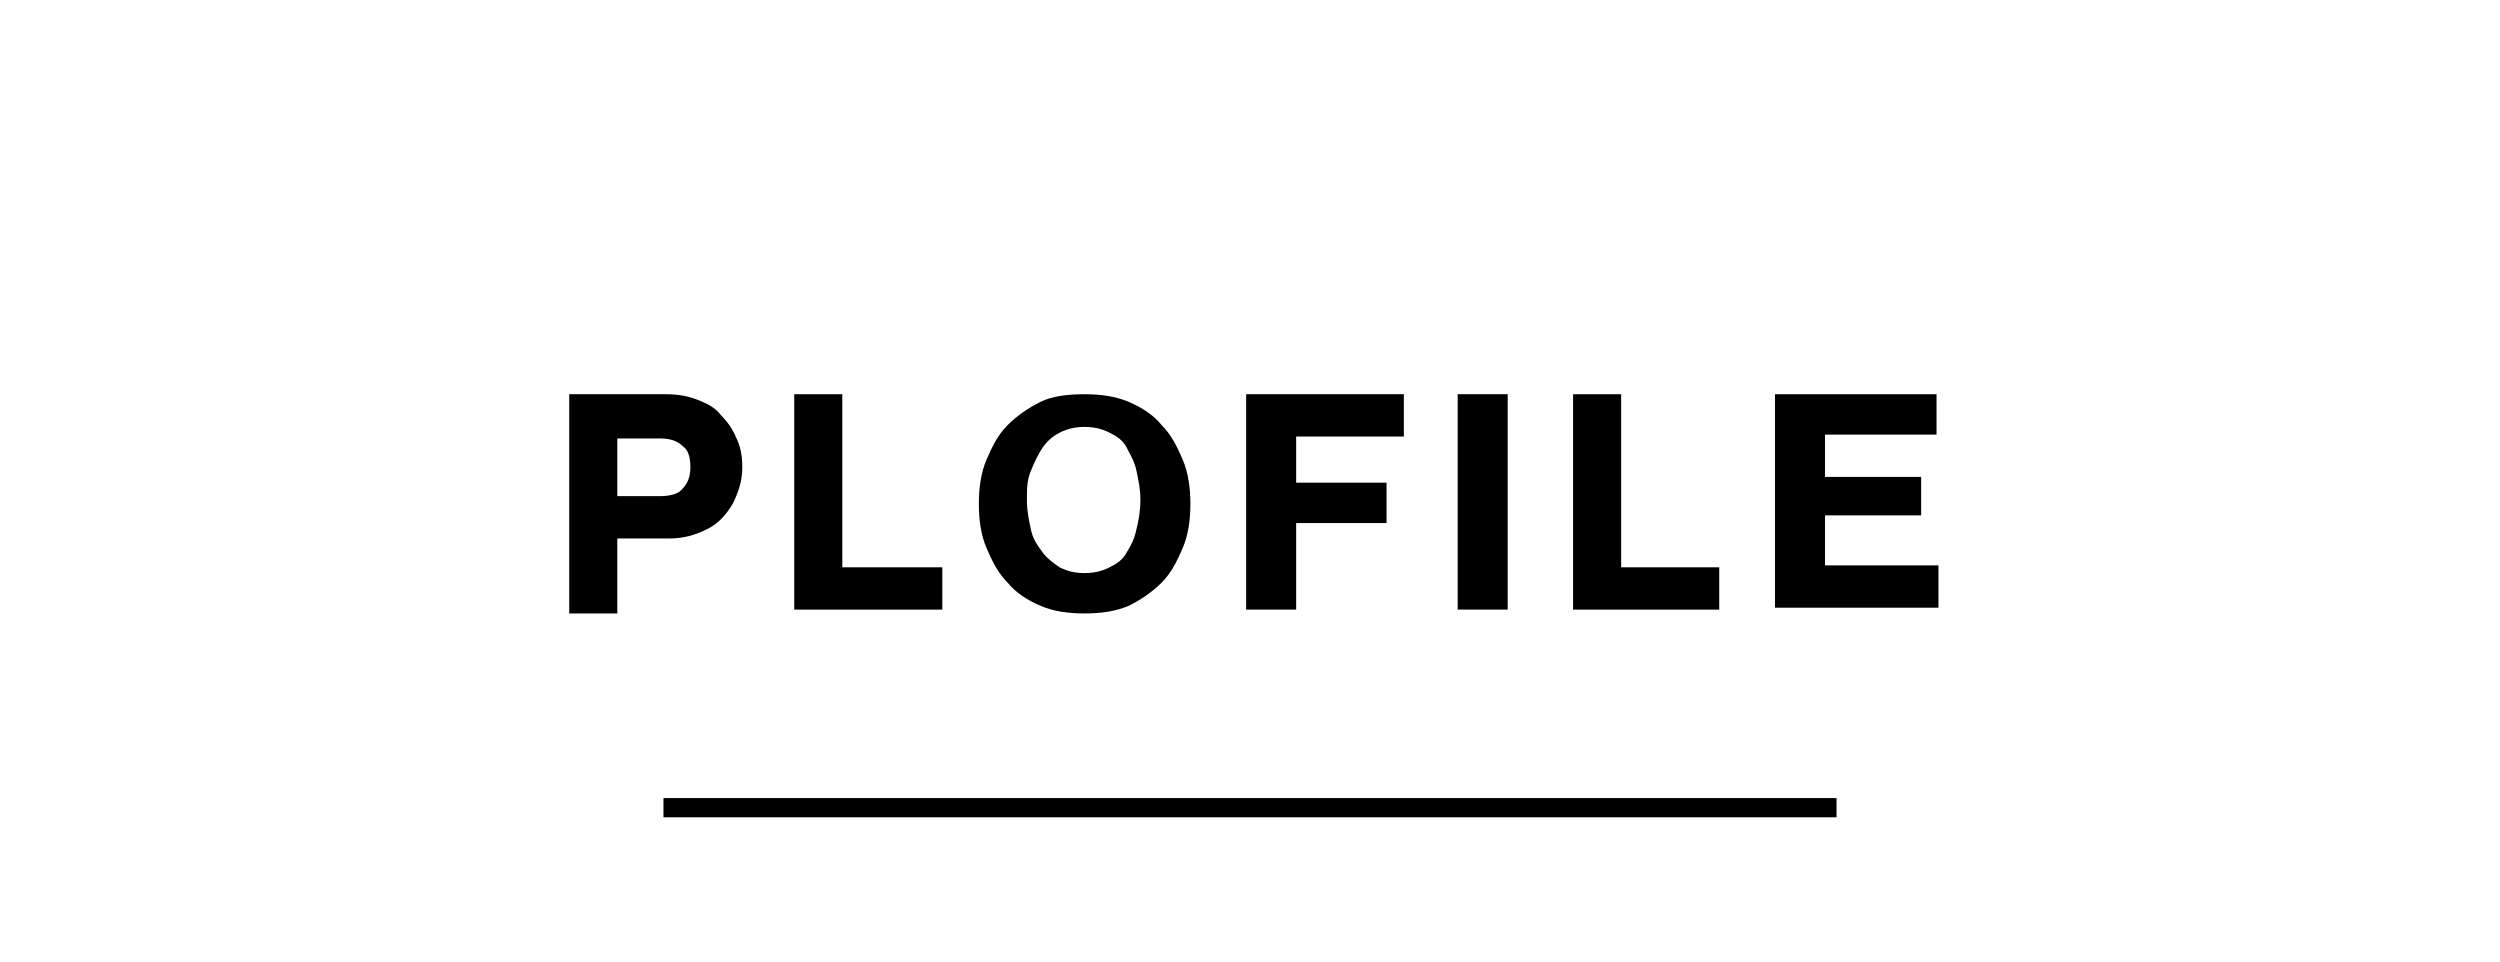
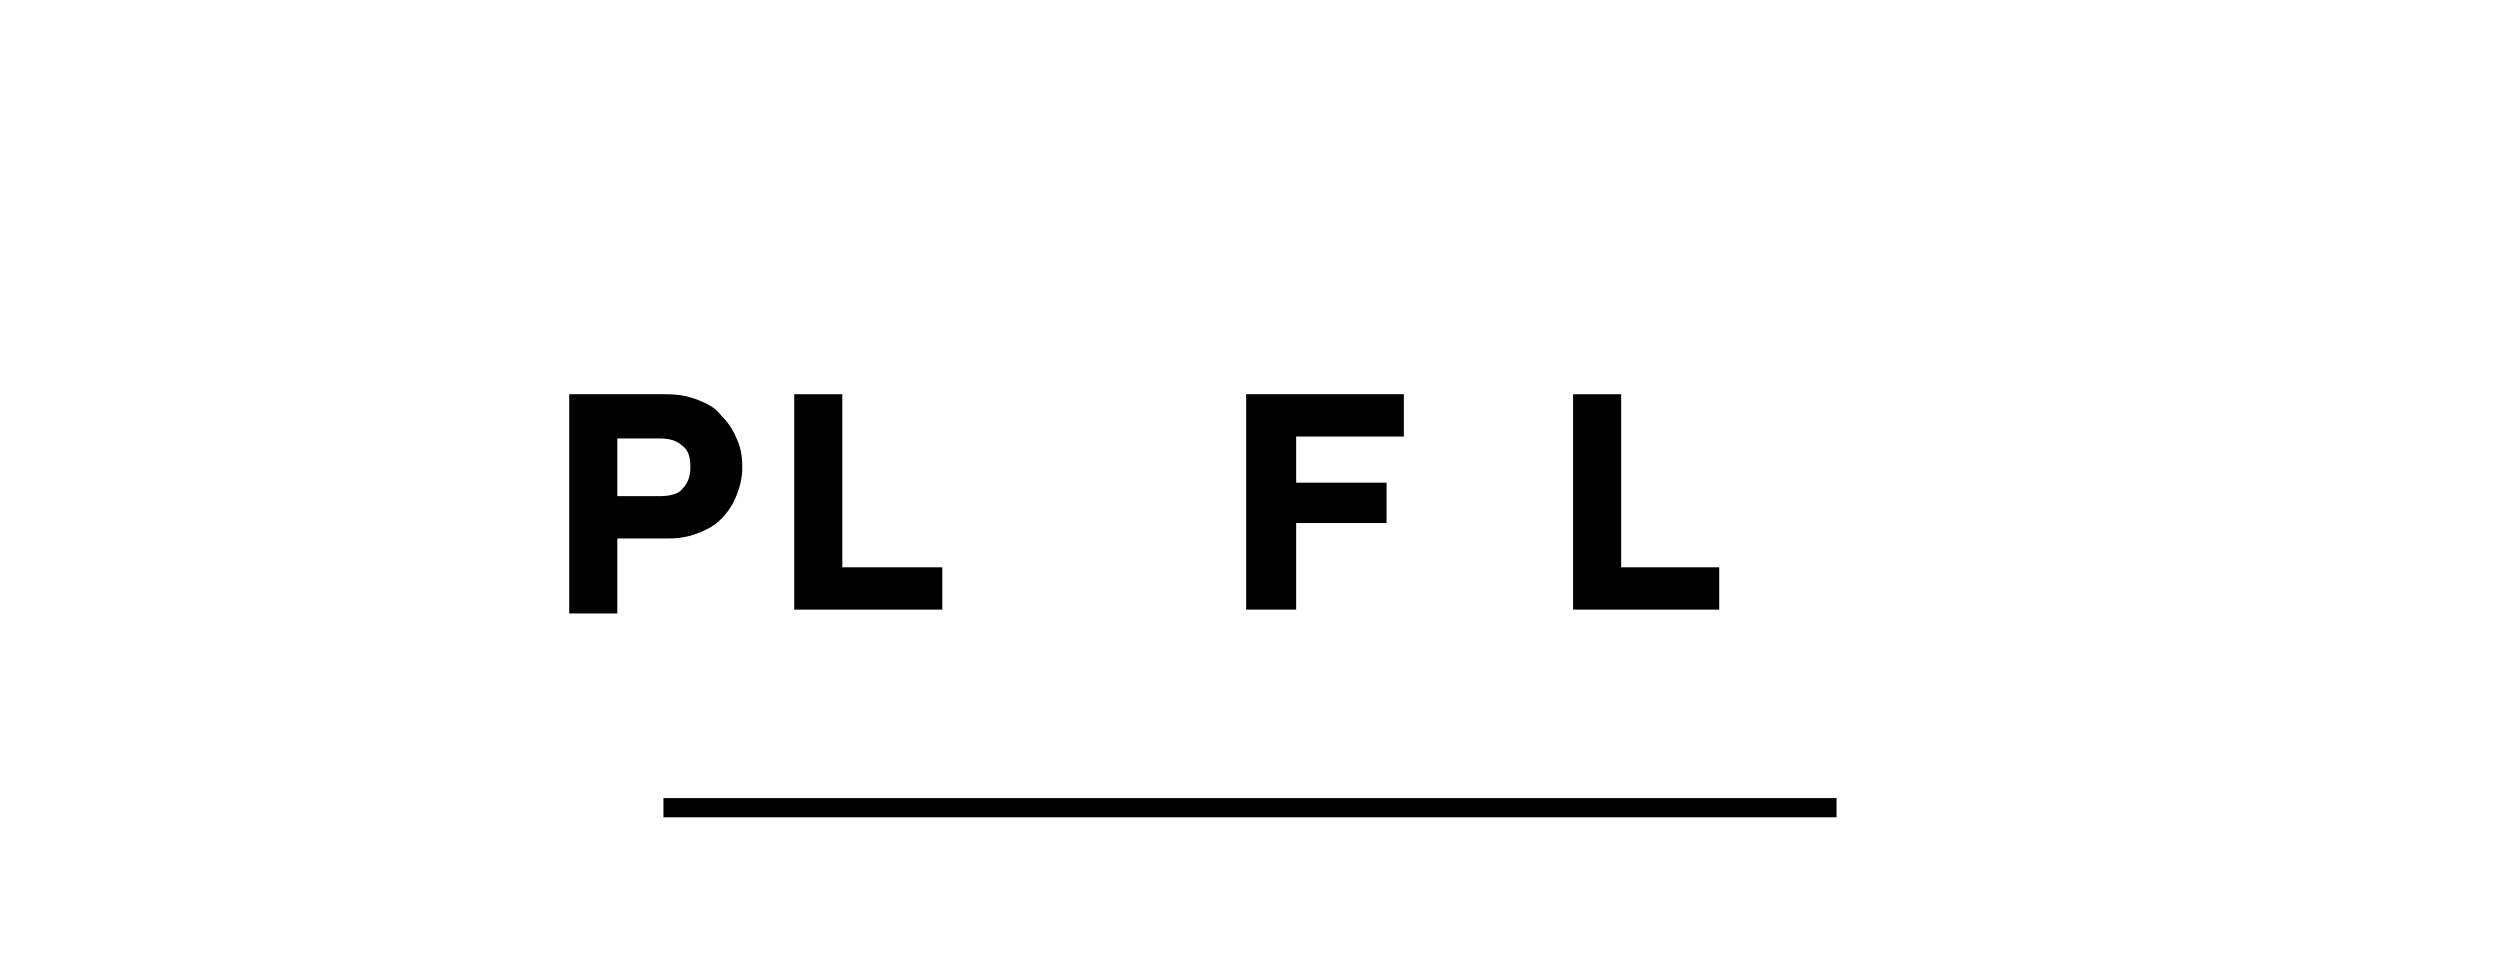
<svg xmlns="http://www.w3.org/2000/svg" version="1.1" id="レイヤー_1" x="0px" y="0px" viewBox="0 0 130 50" style="enable-background:new 0 0 130 50;" xml:space="preserve">
  <style type="text/css">
	.st0{fill:#FFFFFF;}
	.st1{fill:none;stroke:#FFFFFF;stroke-miterlimit:10;}
	.st2{fill:none;stroke:#000000;stroke-miterlimit:10;}
</style>
  <g>
    <g>
      <path d="M29.6,31.7V20.5h5c0.7,0,1.2,0.1,1.7,0.3c0.5,0.2,0.9,0.4,1.2,0.8c0.3,0.3,0.6,0.7,0.8,1.2c0.2,0.4,0.3,0.9,0.3,1.5    c0,0.7-0.2,1.3-0.5,1.9c-0.3,0.5-0.7,1-1.3,1.3c-0.6,0.3-1.2,0.5-2,0.5h-2.7v3.9H29.6z M32.1,25.8h2.2c0.5,0,1-0.1,1.2-0.4    c0.3-0.3,0.4-0.7,0.4-1.1c0-0.5-0.1-0.9-0.4-1.1c-0.3-0.3-0.7-0.4-1.2-0.4h-2.2V25.8z" />
      <path d="M41.3,31.7V20.5h2.5v9H49v2.2H41.3z" />
-       <path d="M56.4,31.9c-0.8,0-1.6-0.1-2.3-0.4s-1.3-0.7-1.7-1.2c-0.5-0.5-0.8-1.1-1.1-1.8s-0.4-1.5-0.4-2.3s0.1-1.6,0.4-2.3    c0.3-0.7,0.6-1.3,1.1-1.8c0.5-0.5,1.1-0.9,1.7-1.2s1.4-0.4,2.3-0.4c0.8,0,1.6,0.1,2.3,0.4c0.7,0.3,1.3,0.7,1.7,1.2    c0.5,0.5,0.8,1.1,1.1,1.8c0.3,0.7,0.4,1.5,0.4,2.3s-0.1,1.6-0.4,2.3c-0.3,0.7-0.6,1.3-1.1,1.8c-0.5,0.5-1.1,0.9-1.7,1.2    C58,31.8,57.2,31.9,56.4,31.9z M56.4,29.8c0.5,0,0.9-0.1,1.3-0.3s0.7-0.4,0.9-0.8c0.2-0.3,0.4-0.7,0.5-1.2    c0.1-0.4,0.2-0.9,0.2-1.5s-0.1-1-0.2-1.5c-0.1-0.5-0.3-0.8-0.5-1.2s-0.5-0.6-0.9-0.8c-0.4-0.2-0.8-0.3-1.3-0.3    c-0.5,0-0.9,0.1-1.3,0.3c-0.4,0.2-0.7,0.5-0.9,0.8c-0.2,0.3-0.4,0.7-0.6,1.2s-0.2,0.9-0.2,1.5s0.1,1,0.2,1.5s0.3,0.8,0.6,1.2    c0.2,0.3,0.6,0.6,0.9,0.8C55.5,29.7,55.9,29.8,56.4,29.8z" />
      <path d="M64.8,31.7V20.5H73v2.2h-5.6v2.4h4.7v2.1h-4.7v4.5H64.8z" />
-       <path d="M75.8,31.7V20.5h2.6v11.2H75.8z" />
      <path d="M81.8,31.7V20.5h2.5v9h5.1v2.2H81.8z" />
-       <path d="M92.3,31.7V20.5h8.4v2.1h-5.8v2.2h5v2h-5v2.6h5.9v2.2H92.3z" />
    </g>
  </g>
  <line class="st2" x1="34.5" y1="42" x2="95.5" y2="42" />
</svg>